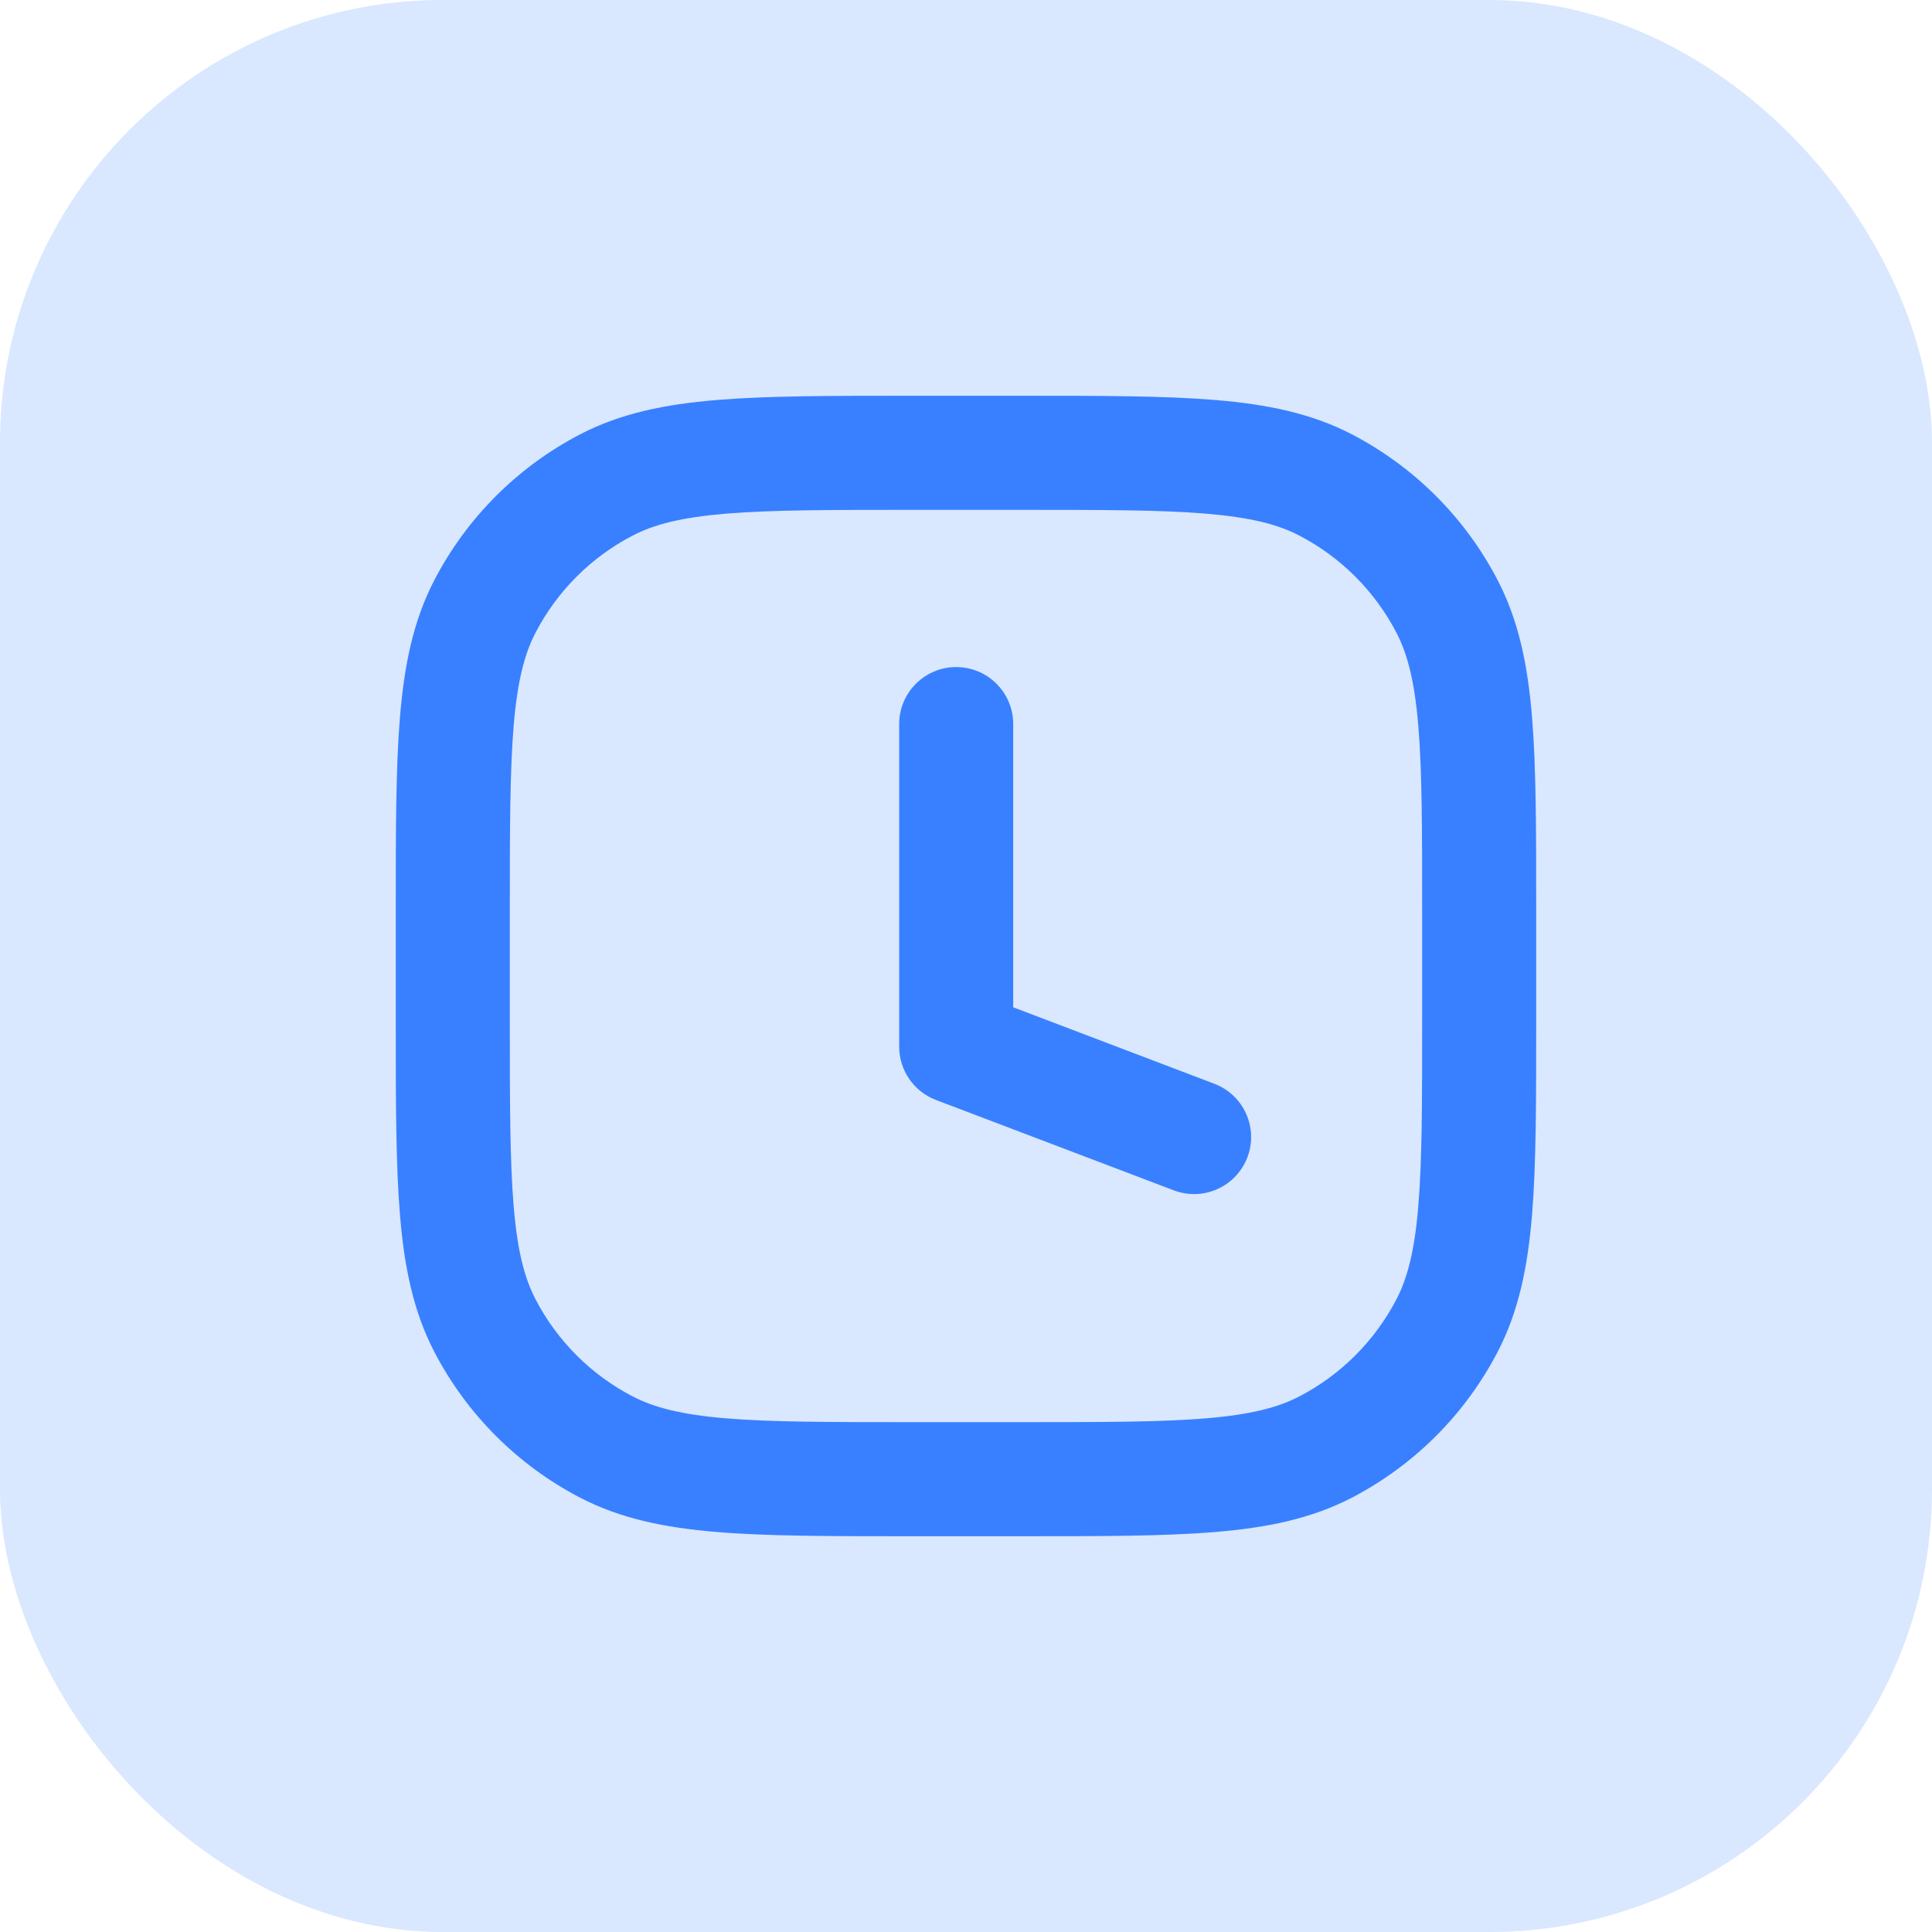
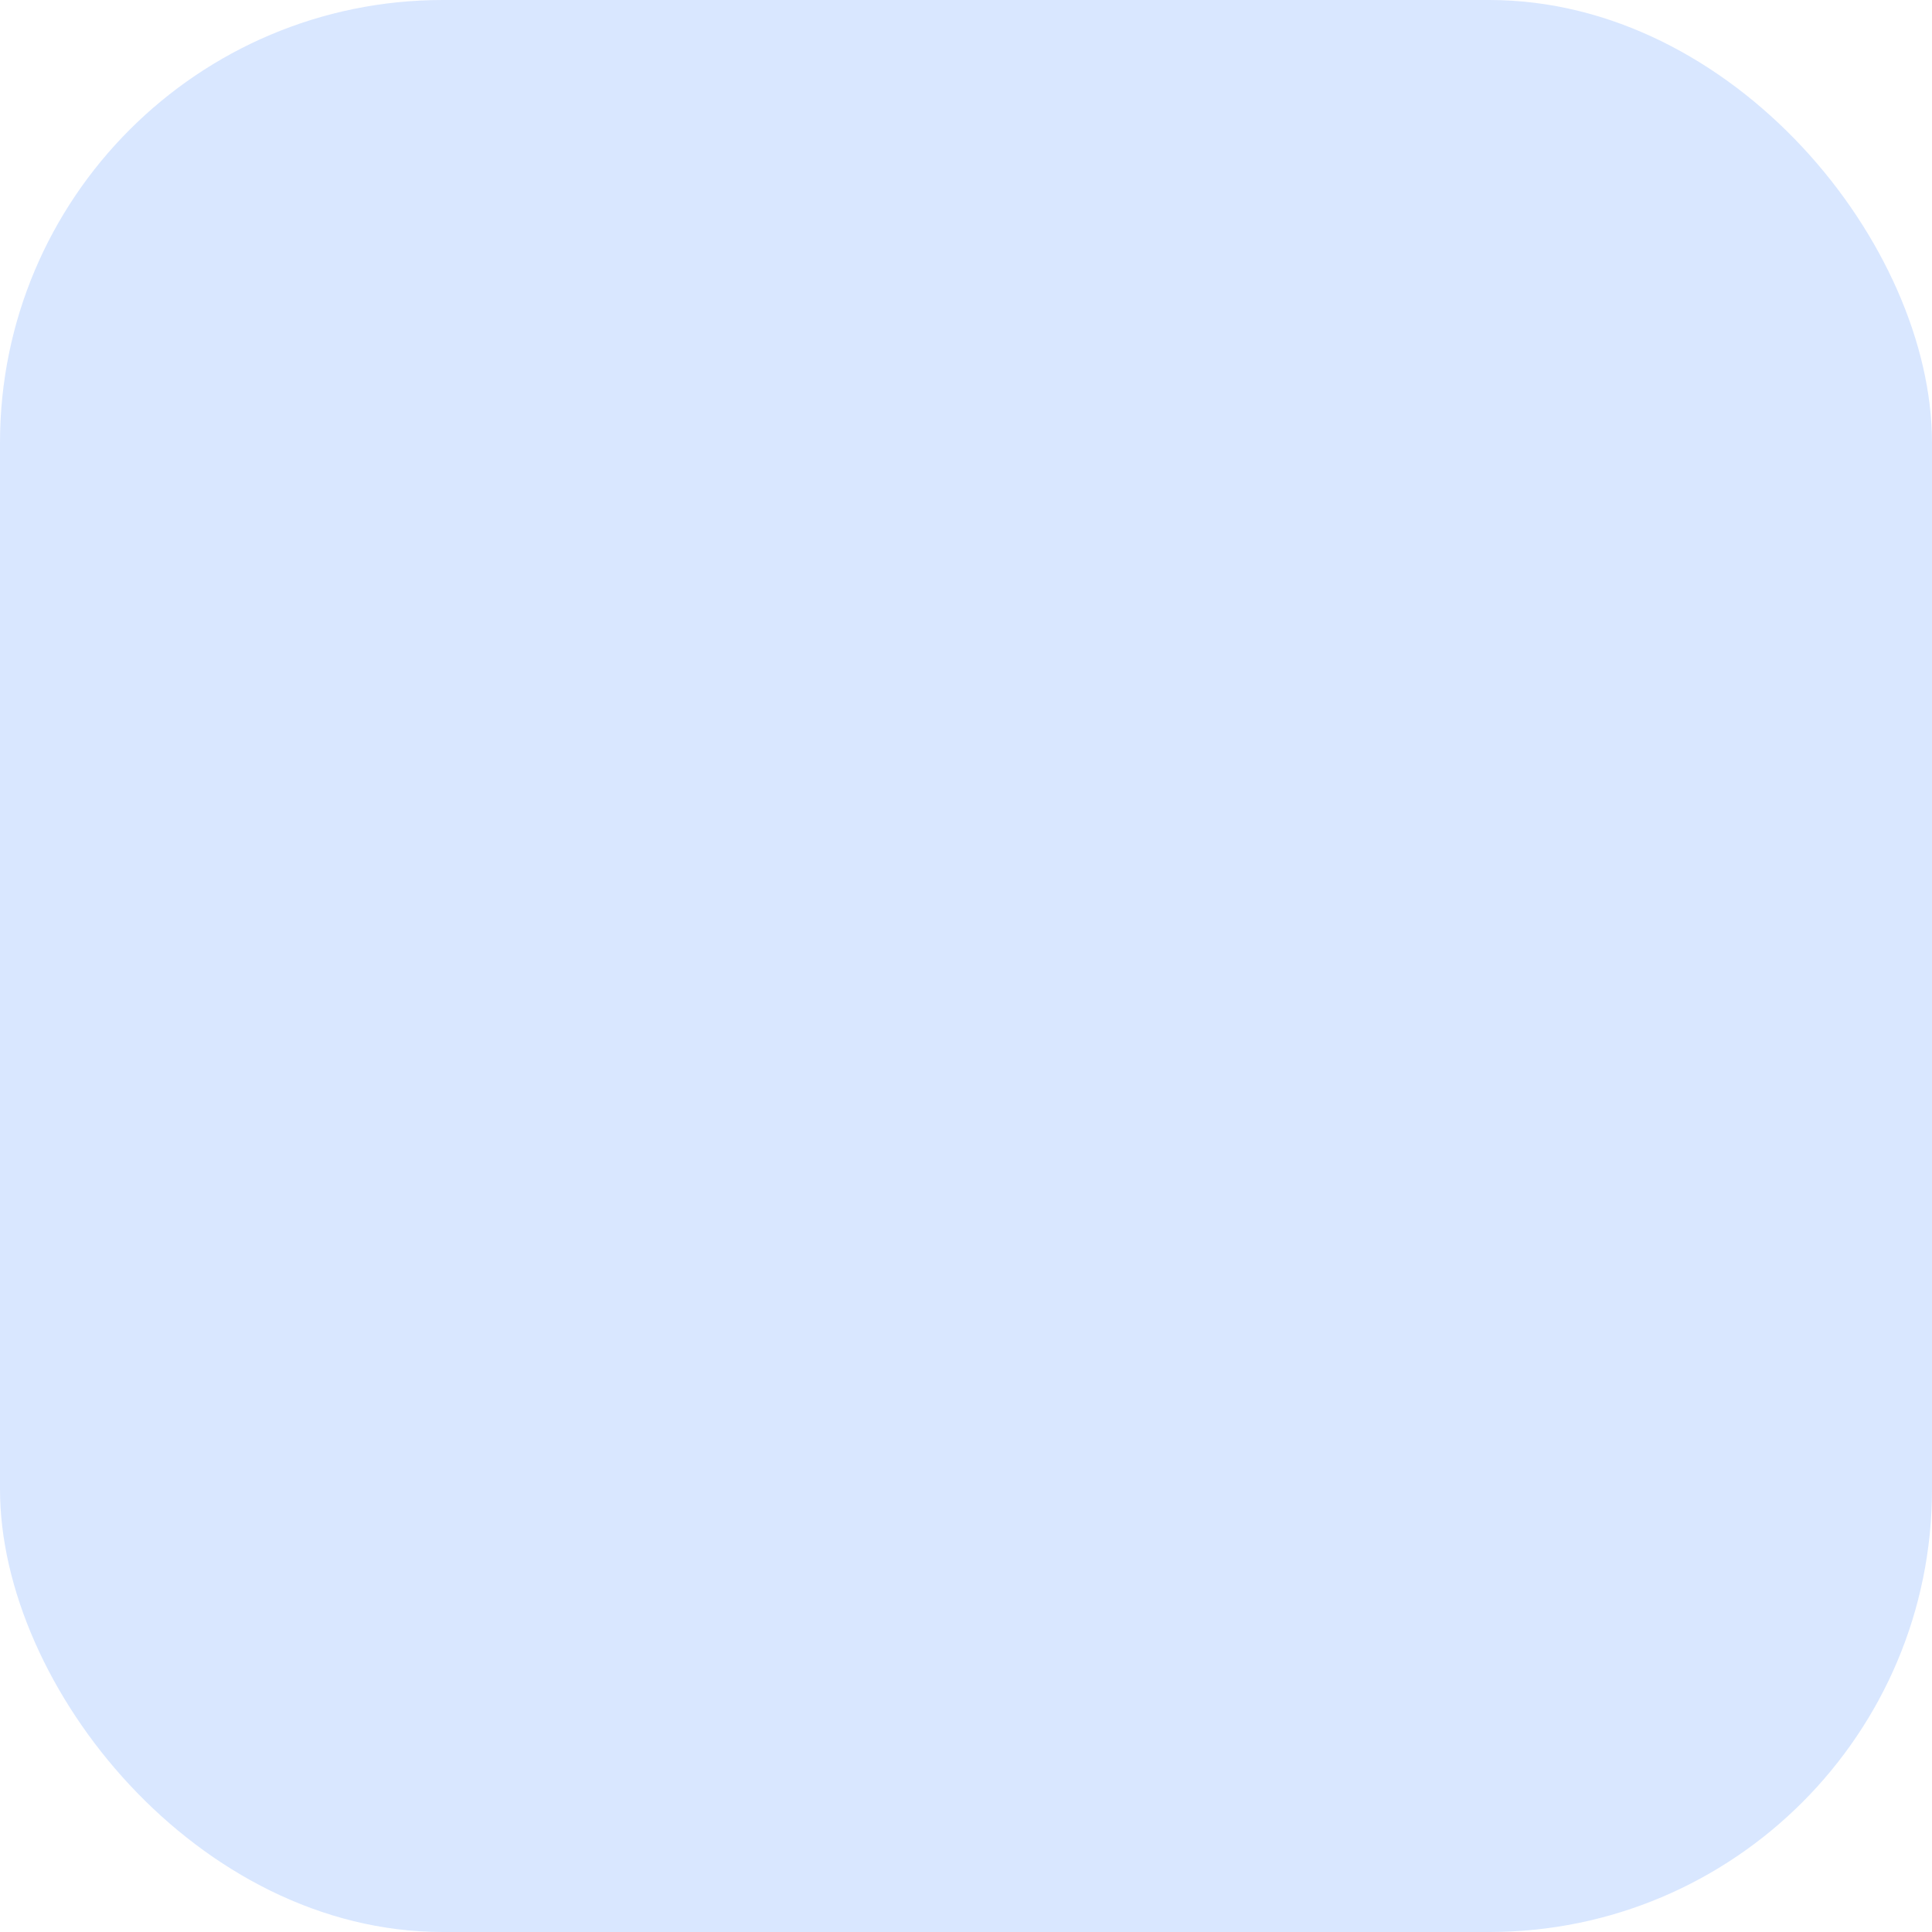
<svg xmlns="http://www.w3.org/2000/svg" width="48" height="48" viewBox="0 0 48 48" fill="none">
  <rect width="48" height="48" rx="11" fill="#3880FF" fill-opacity="0.19" />
-   <path fill-rule="evenodd" clip-rule="evenodd" d="M22.591 9.833H25.409C27.372 9.833 28.934 9.833 30.193 9.938C31.482 10.045 32.581 10.269 33.585 10.79C35.137 11.597 36.403 12.863 37.209 14.415C37.731 15.419 37.955 16.517 38.062 17.807C38.166 19.066 38.166 20.628 38.166 22.591V25.409C38.166 27.372 38.166 28.934 38.062 30.193C37.955 31.483 37.731 32.581 37.209 33.585C36.403 35.137 35.137 36.403 33.585 37.21C32.581 37.731 31.482 37.955 30.193 38.062C28.934 38.167 27.372 38.167 25.409 38.167H22.591C20.627 38.167 19.066 38.167 17.807 38.062C16.517 37.955 15.418 37.731 14.415 37.21C12.862 36.403 11.596 35.137 10.79 33.585C10.269 32.581 10.045 31.483 9.938 30.193C9.833 28.934 9.833 27.372 9.833 25.409V22.591C9.833 20.628 9.833 19.066 9.938 17.807C10.045 16.517 10.269 15.419 10.79 14.415C11.596 12.863 12.862 11.597 14.415 10.79C15.418 10.269 16.517 10.045 17.807 9.938C19.066 9.833 20.627 9.833 22.591 9.833ZM18.041 12.761C16.93 12.854 16.253 13.028 15.721 13.305C14.686 13.842 13.842 14.686 13.304 15.721C13.028 16.253 12.853 16.93 12.761 18.041C12.668 19.169 12.666 20.613 12.666 22.654V25.346C12.666 27.387 12.668 28.83 12.761 29.959C12.853 31.07 13.028 31.747 13.304 32.279C13.842 33.314 14.686 34.158 15.721 34.695C16.253 34.971 16.93 35.146 18.041 35.239C19.169 35.332 20.613 35.333 22.654 35.333H25.346C27.386 35.333 28.83 35.332 29.958 35.239C31.07 35.146 31.747 34.971 32.279 34.695C33.313 34.158 34.157 33.314 34.695 32.279C34.971 31.747 35.146 31.07 35.238 29.959C35.332 28.83 35.333 27.387 35.333 25.346V22.654C35.333 20.613 35.332 19.169 35.238 18.041C35.146 16.93 34.971 16.253 34.695 15.721C34.157 14.686 33.313 13.842 32.279 13.305C31.747 13.028 31.07 12.854 29.958 12.761C28.83 12.668 27.386 12.667 25.346 12.667H22.654C20.613 12.667 19.169 12.668 18.041 12.761ZM23.757 16.573C24.539 16.573 25.173 17.207 25.173 17.99V25.026L30.17 26.926C30.901 27.204 31.269 28.022 30.991 28.753C30.712 29.485 29.894 29.852 29.163 29.574L23.253 27.328C22.703 27.119 22.34 26.592 22.34 26.003V17.99C22.34 17.207 22.974 16.573 23.757 16.573Z" fill="#3880FF" />
</svg>